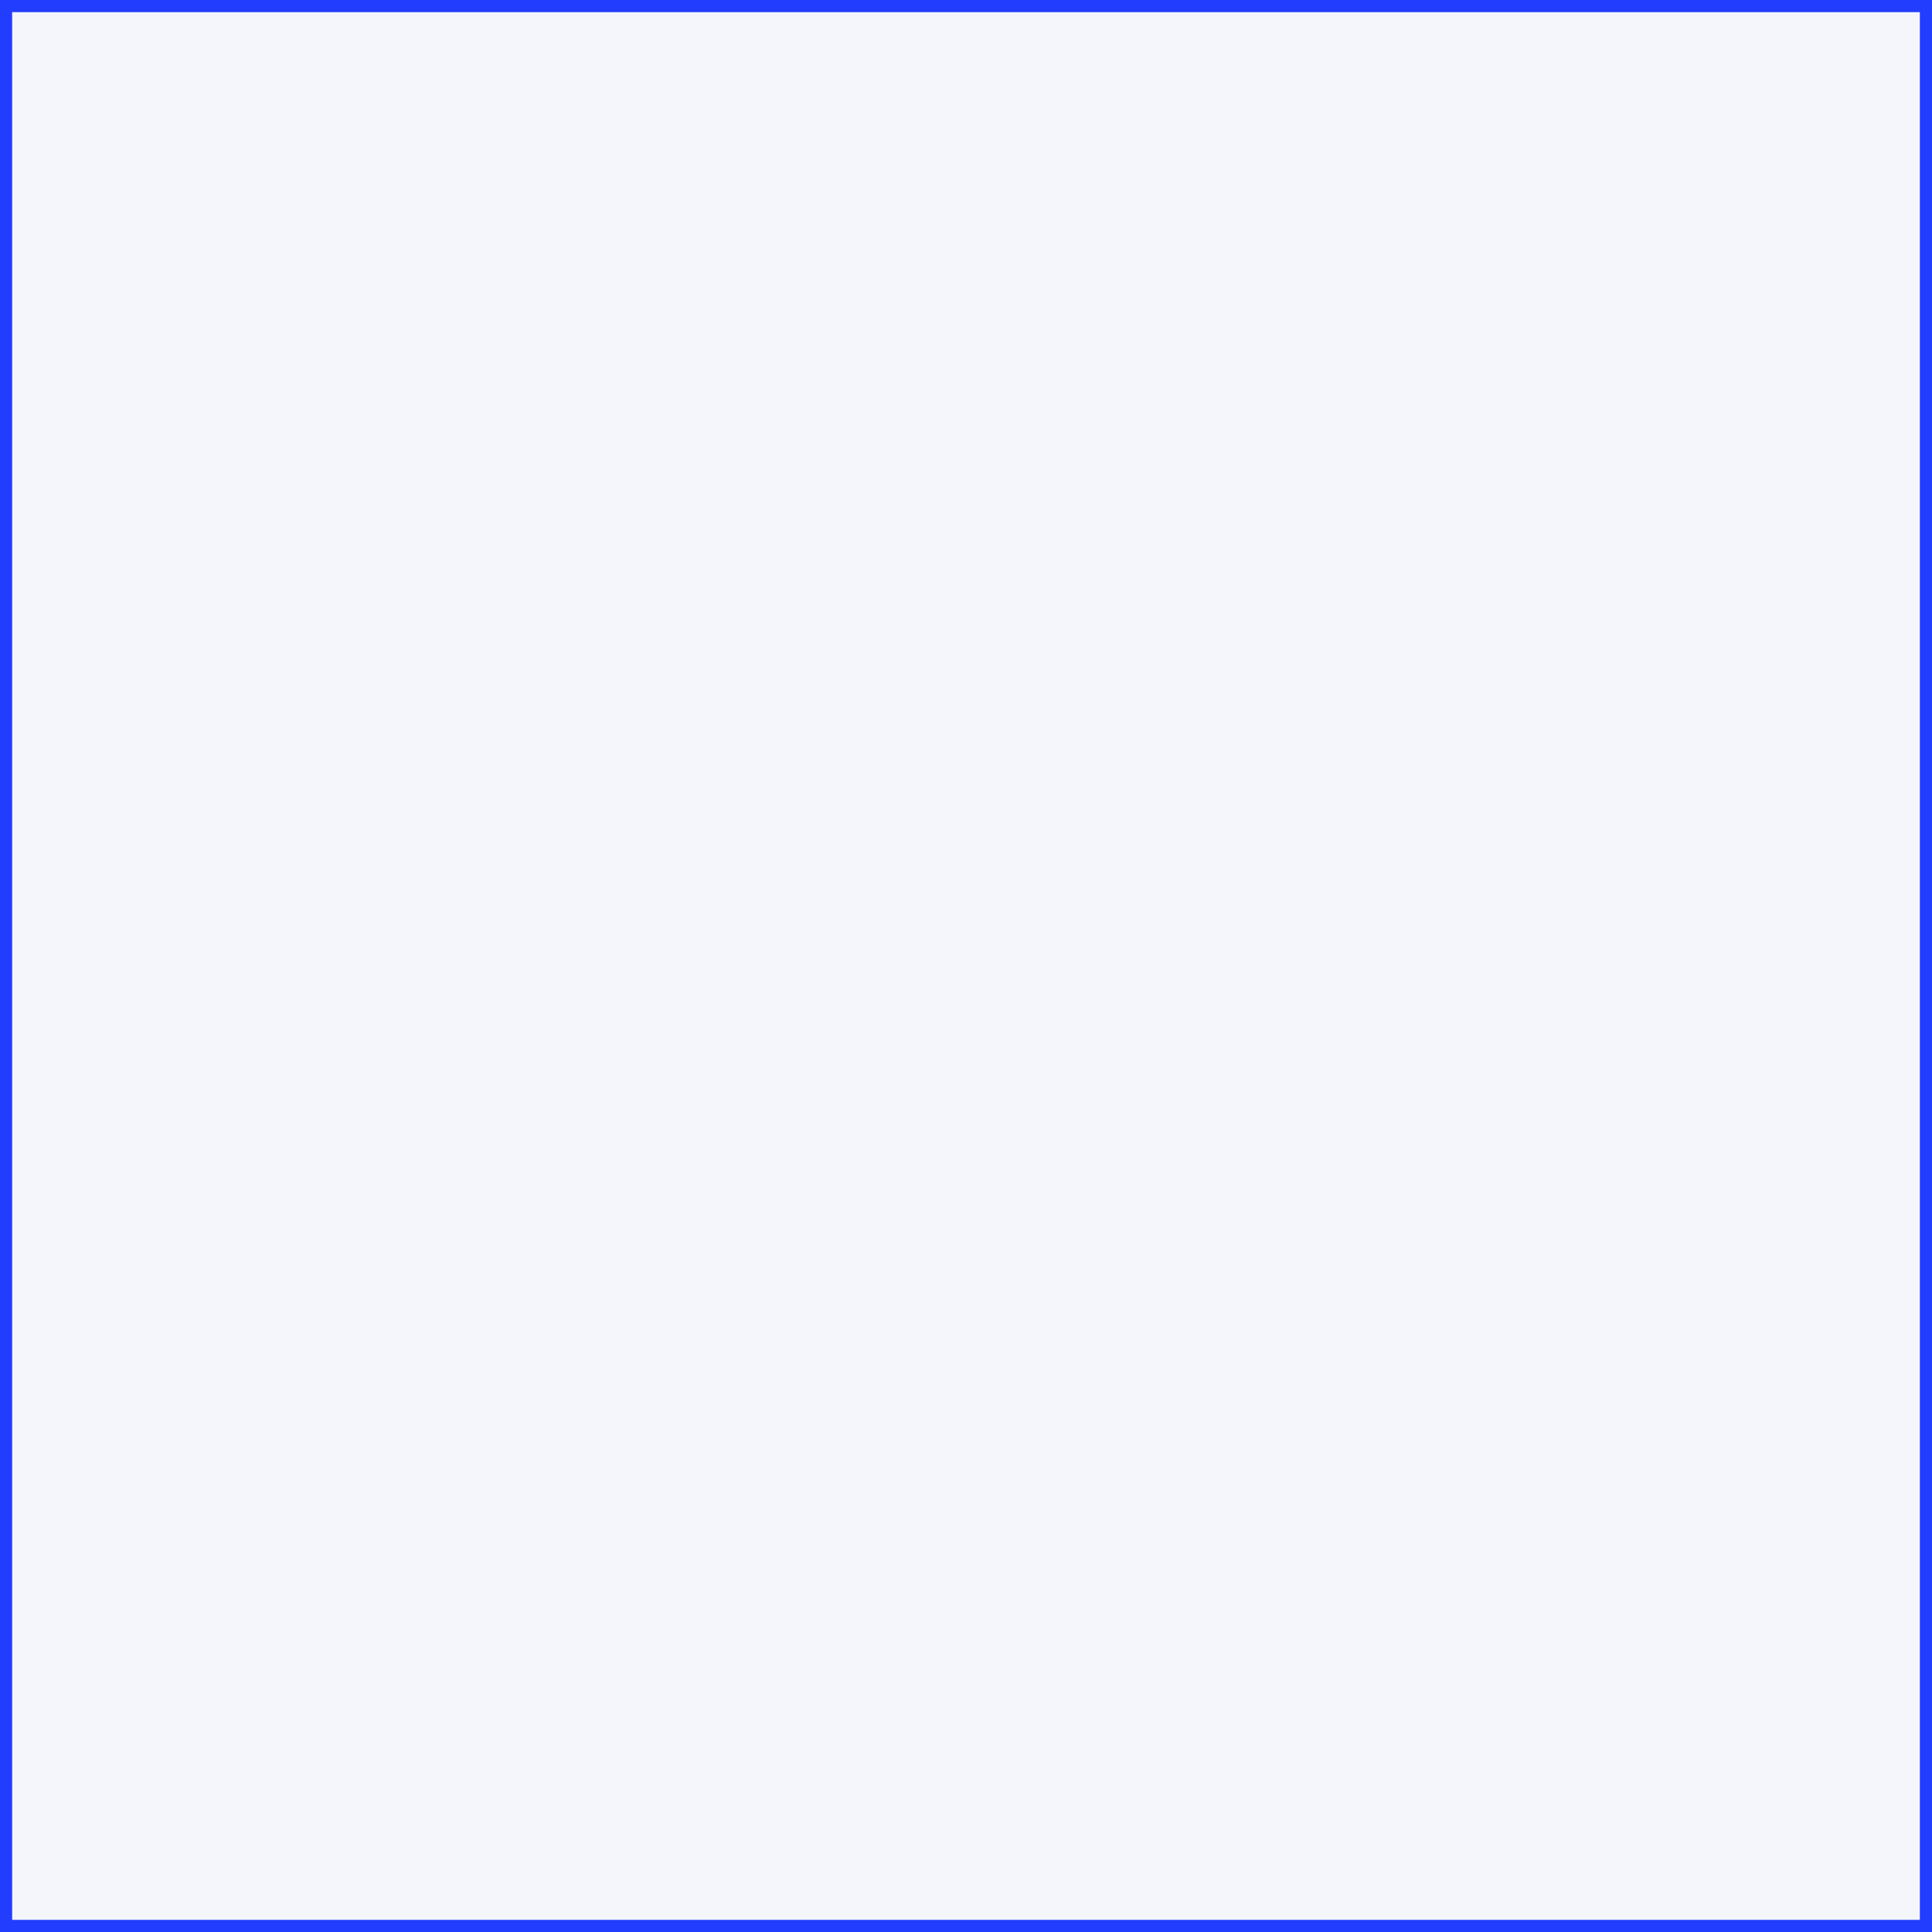
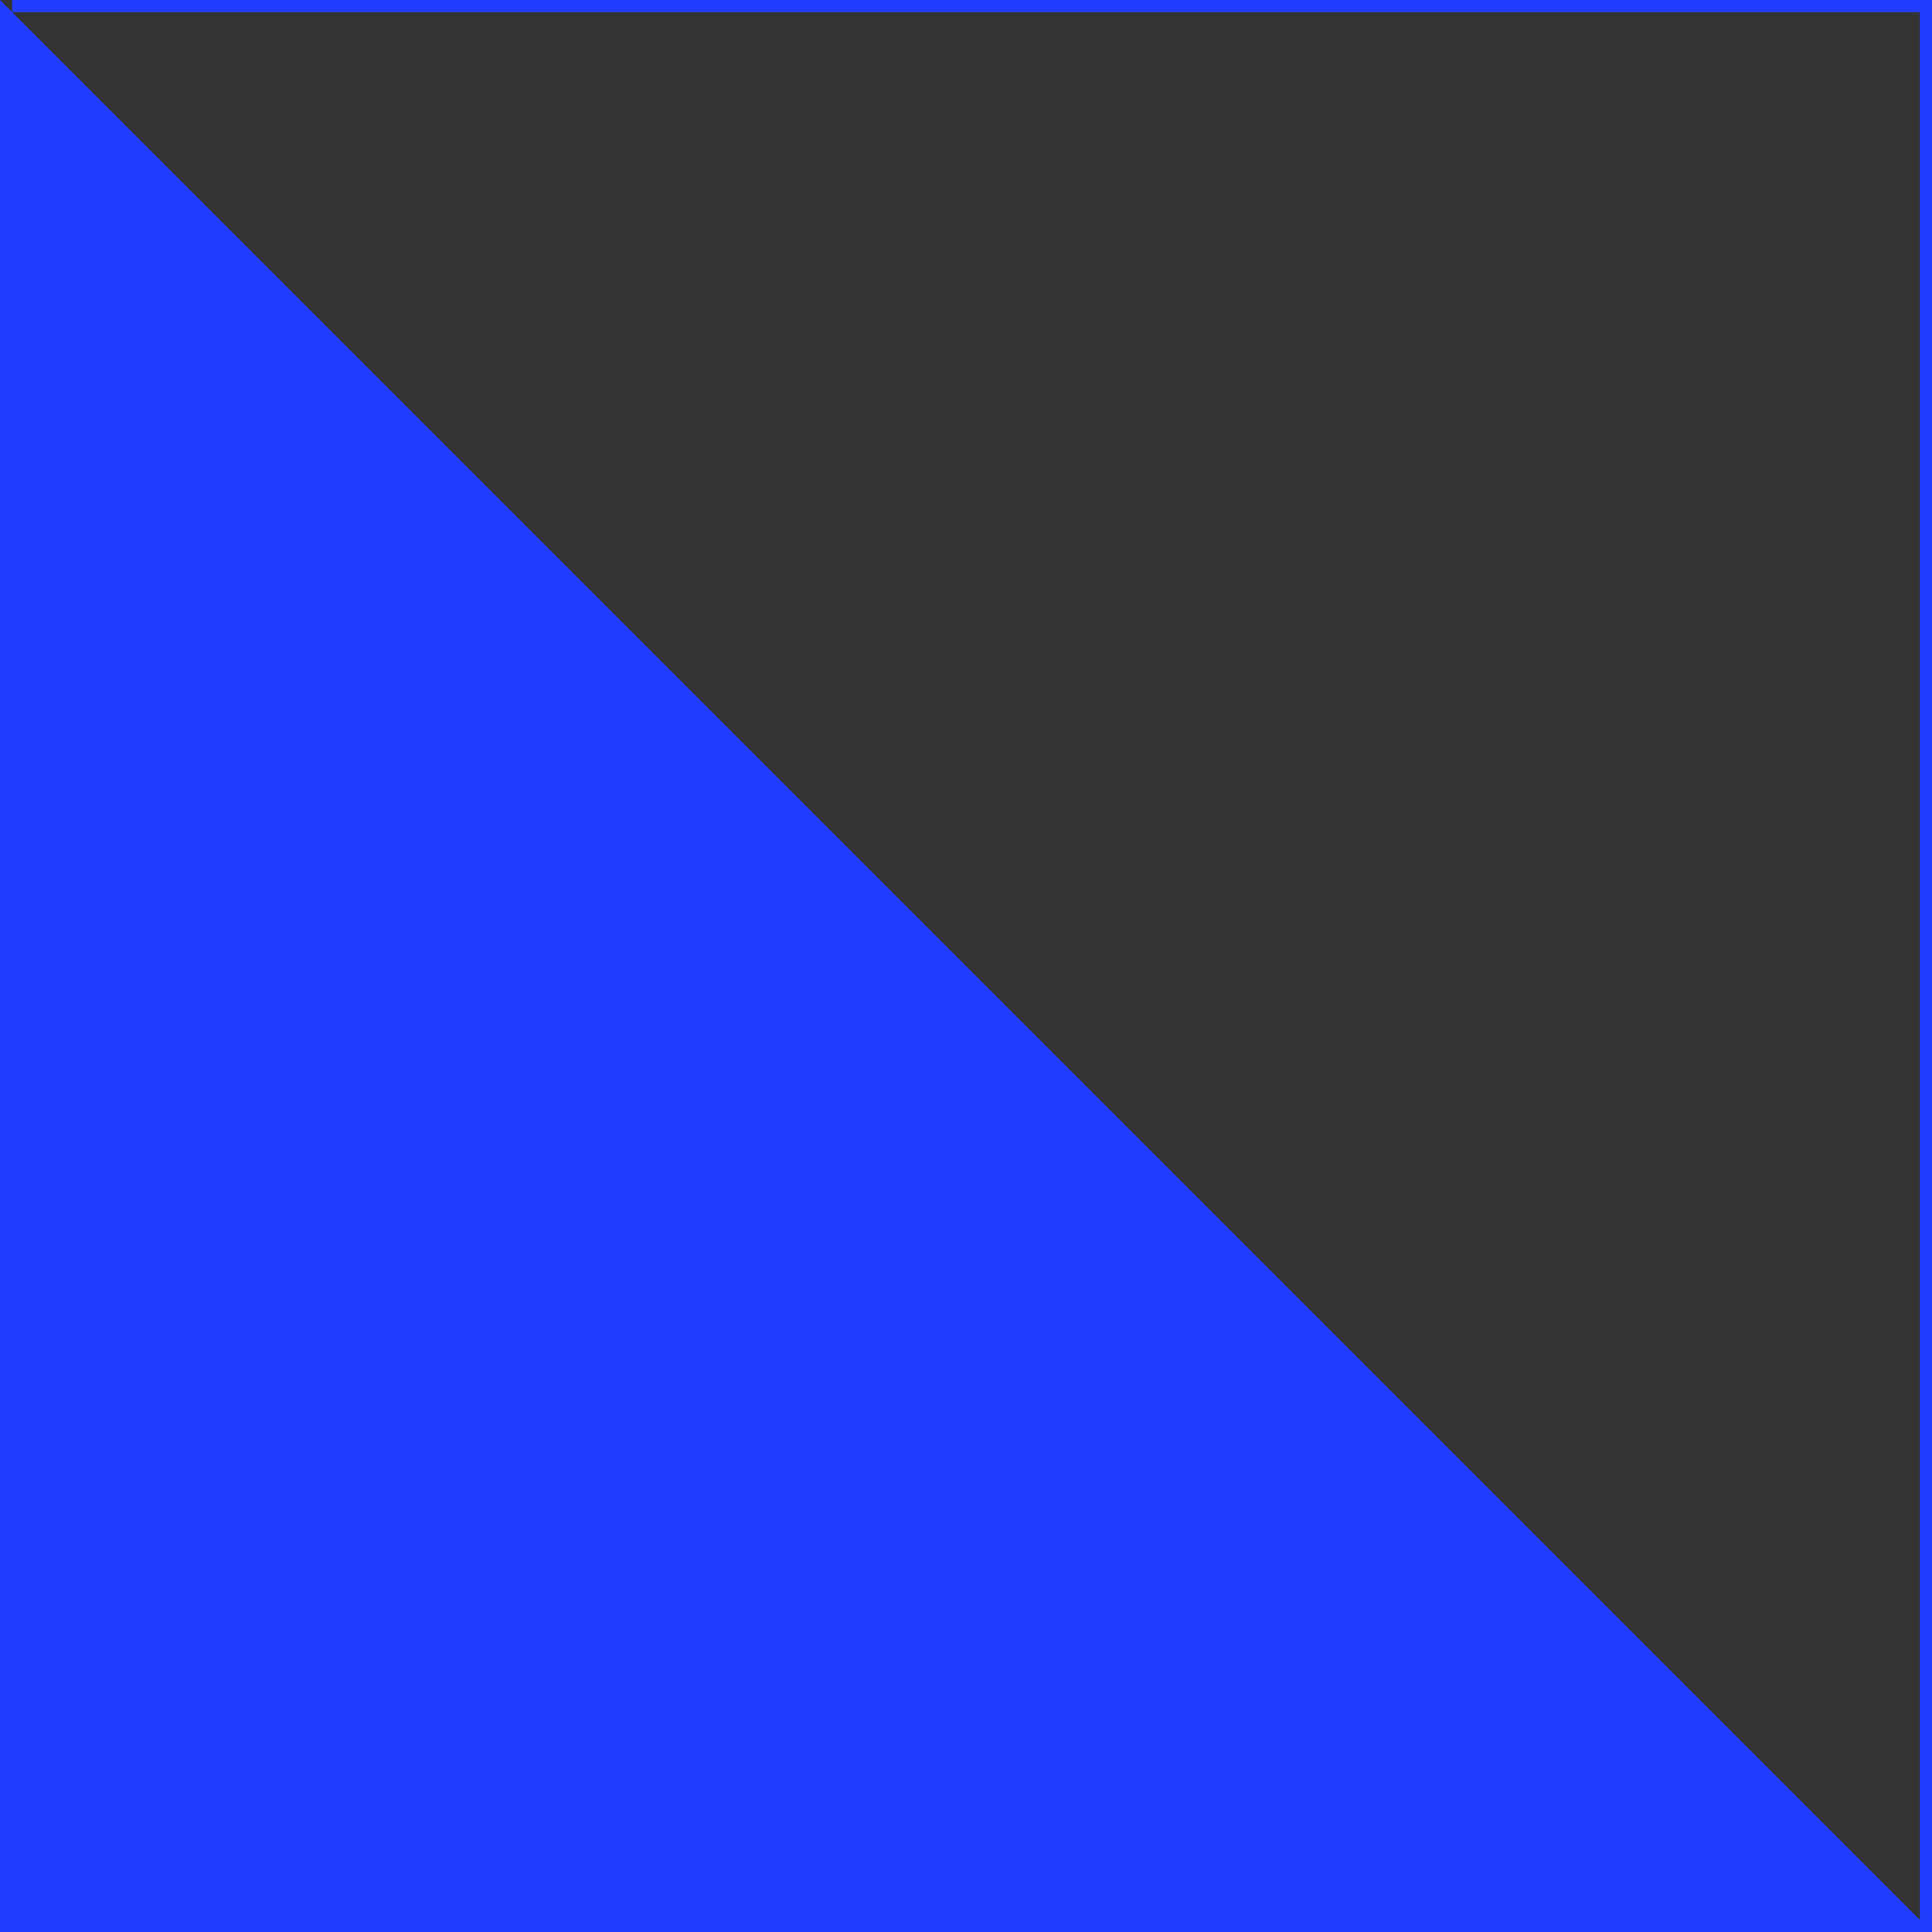
<svg xmlns="http://www.w3.org/2000/svg" fill="#233dff" height="159" preserveAspectRatio="xMidYMid meet" version="1" viewBox="0.0 0.0 159.0 159.0" width="159" zoomAndPan="magnify">
  <rect x="0.0" y="0.0" width="159.0" height="159.0" fill="#333333" stroke="none" />
  <g id="change1_1">
-     <path d="M158.5,0.5v158H0.5V0.5H158.5z" fill="#f4f6fc" />
-   </g>
+     </g>
  <g id="change2_1">
-     <path d="M0,0v159h159V0H0z M158,158H1V1h157V158z" fill="inherit" />
+     <path d="M0,0v159h159V0H0z H1V1h157V158z" fill="inherit" />
  </g>
</svg>